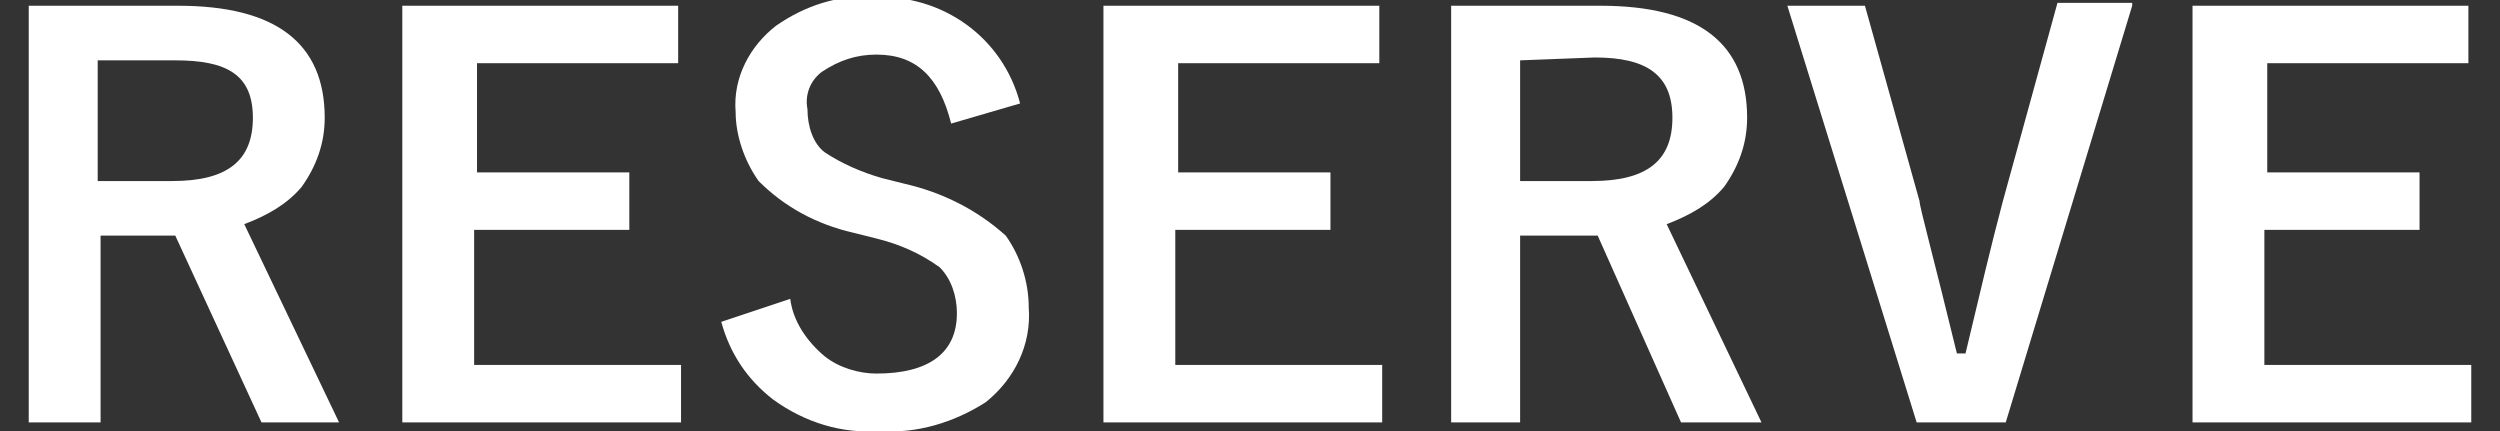
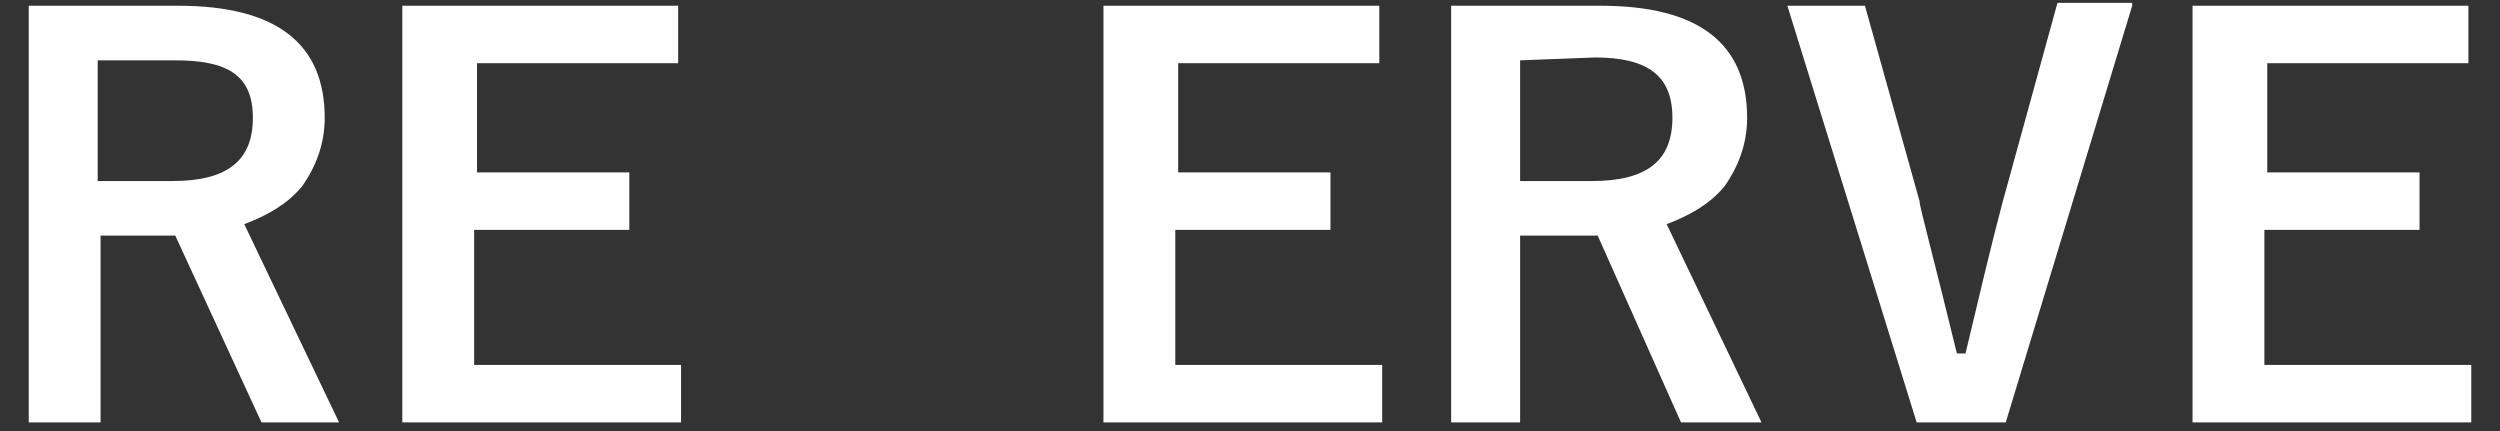
<svg xmlns="http://www.w3.org/2000/svg" version="1.1" id="レイヤー_1" x="0px" y="0px" viewBox="0 0 87 15" style="enable-background:new 0 0 87 15;" xml:space="preserve">
  <rect x="0" y="0" width="87" height="15" fill="#333333" stroke="none" />
  <style type="text/css">
	.st0{fill:#FFFFFF;}
</style>
  <path class="st0" d="M1,0.2h5.2c3.4,0,5.1,1.3,5.1,3.9c0,0.9-0.3,1.7-0.8,2.4c-0.5,0.6-1.2,1-2,1.3l3.3,6.9H9.1L6.1,8.2H5.5h-2v6.5  H1V0.2z M3.4,2.1v4.2H6c1.9,0,2.8-0.7,2.8-2.2S7.9,2.1,6.1,2.1H3.4z" />
  <path class="st0" d="M23.6,0.2v2h-7v3.8h5.3v2h-5.4v4.7h7.2v2H14V0.2H23.6z" />
-   <path class="st0" d="M35.5,3.6l-2.4,0.7c-0.4-1.6-1.2-2.4-2.6-2.4c-0.7,0-1.3,0.2-1.9,0.6c-0.4,0.3-0.6,0.8-0.5,1.3  c0,0.6,0.2,1.2,0.6,1.5c0.6,0.4,1.3,0.7,2,0.9l0.8,0.2C32.8,6.7,34,7.3,35,8.2c0.5,0.7,0.8,1.6,0.8,2.5c0.1,1.3-0.5,2.5-1.5,3.3  c-1.1,0.7-2.4,1.1-3.7,1c-1.3,0.1-2.6-0.3-3.7-1.1c-0.9-0.7-1.5-1.6-1.8-2.7l2.4-0.8c0.1,0.8,0.6,1.5,1.2,2c0.5,0.4,1.2,0.6,1.8,0.6  c1.8,0,2.8-0.7,2.8-2.1c0-0.6-0.2-1.2-0.6-1.6c-0.7-0.5-1.4-0.8-2.2-1l-0.8-0.2c-1.3-0.3-2.4-0.9-3.3-1.8c-0.5-0.7-0.8-1.6-0.8-2.4  c-0.1-1.2,0.5-2.3,1.4-3c1-0.7,2.2-1.1,3.4-1C32.8-0.2,34.9,1.3,35.5,3.6z" />
  <path class="st0" d="M48,0.2v2h-7v3.8h5.3v2h-5.4v4.7h7.2v2h-9.7V0.2H48z" />
  <path class="st0" d="M50.5,0.2h5.2c3.4,0,5.1,1.3,5.1,3.9c0,0.9-0.3,1.7-0.8,2.4c-0.5,0.6-1.2,1-2,1.3l3.3,6.9h-2.8l-2.9-6.5H55  h-2.1v6.5h-2.4V0.2z M52.9,2.1v4.2h2.5c1.9,0,2.8-0.7,2.8-2.2s-0.9-2.1-2.7-2.1L52.9,2.1z" />
  <path class="st0" d="M74.2,0.2l-4.4,14.5h-3.1L62.2,0.2h2.7L66.8,7c0,0.2,0.5,2,1.3,5.3h0.3c0.5-2.1,0.9-3.8,1.3-5.3l1.9-6.9H74.2z" />
  <path class="st0" d="M85.9,0.2v2h-7v3.8h5.3v2h-5.4v4.7H86v2h-9.7V0.2H85.9z" />
</svg>